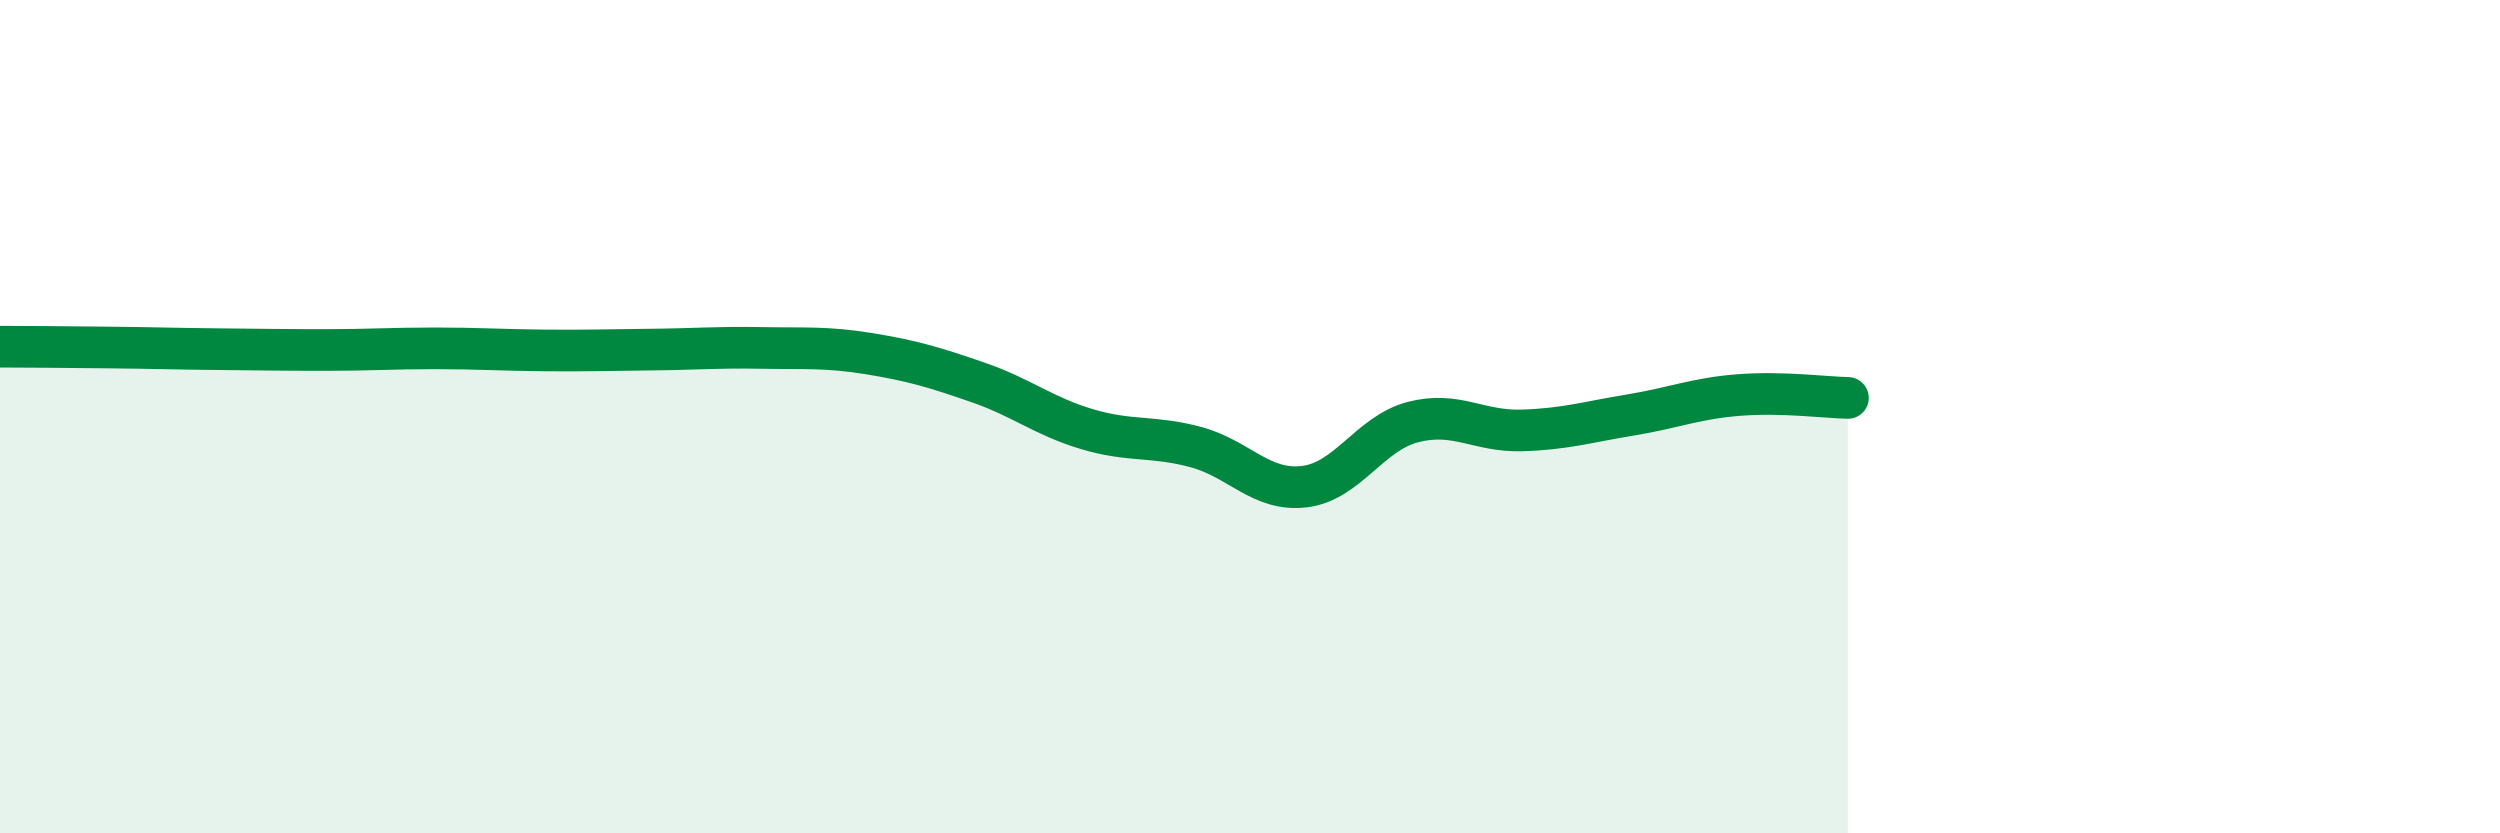
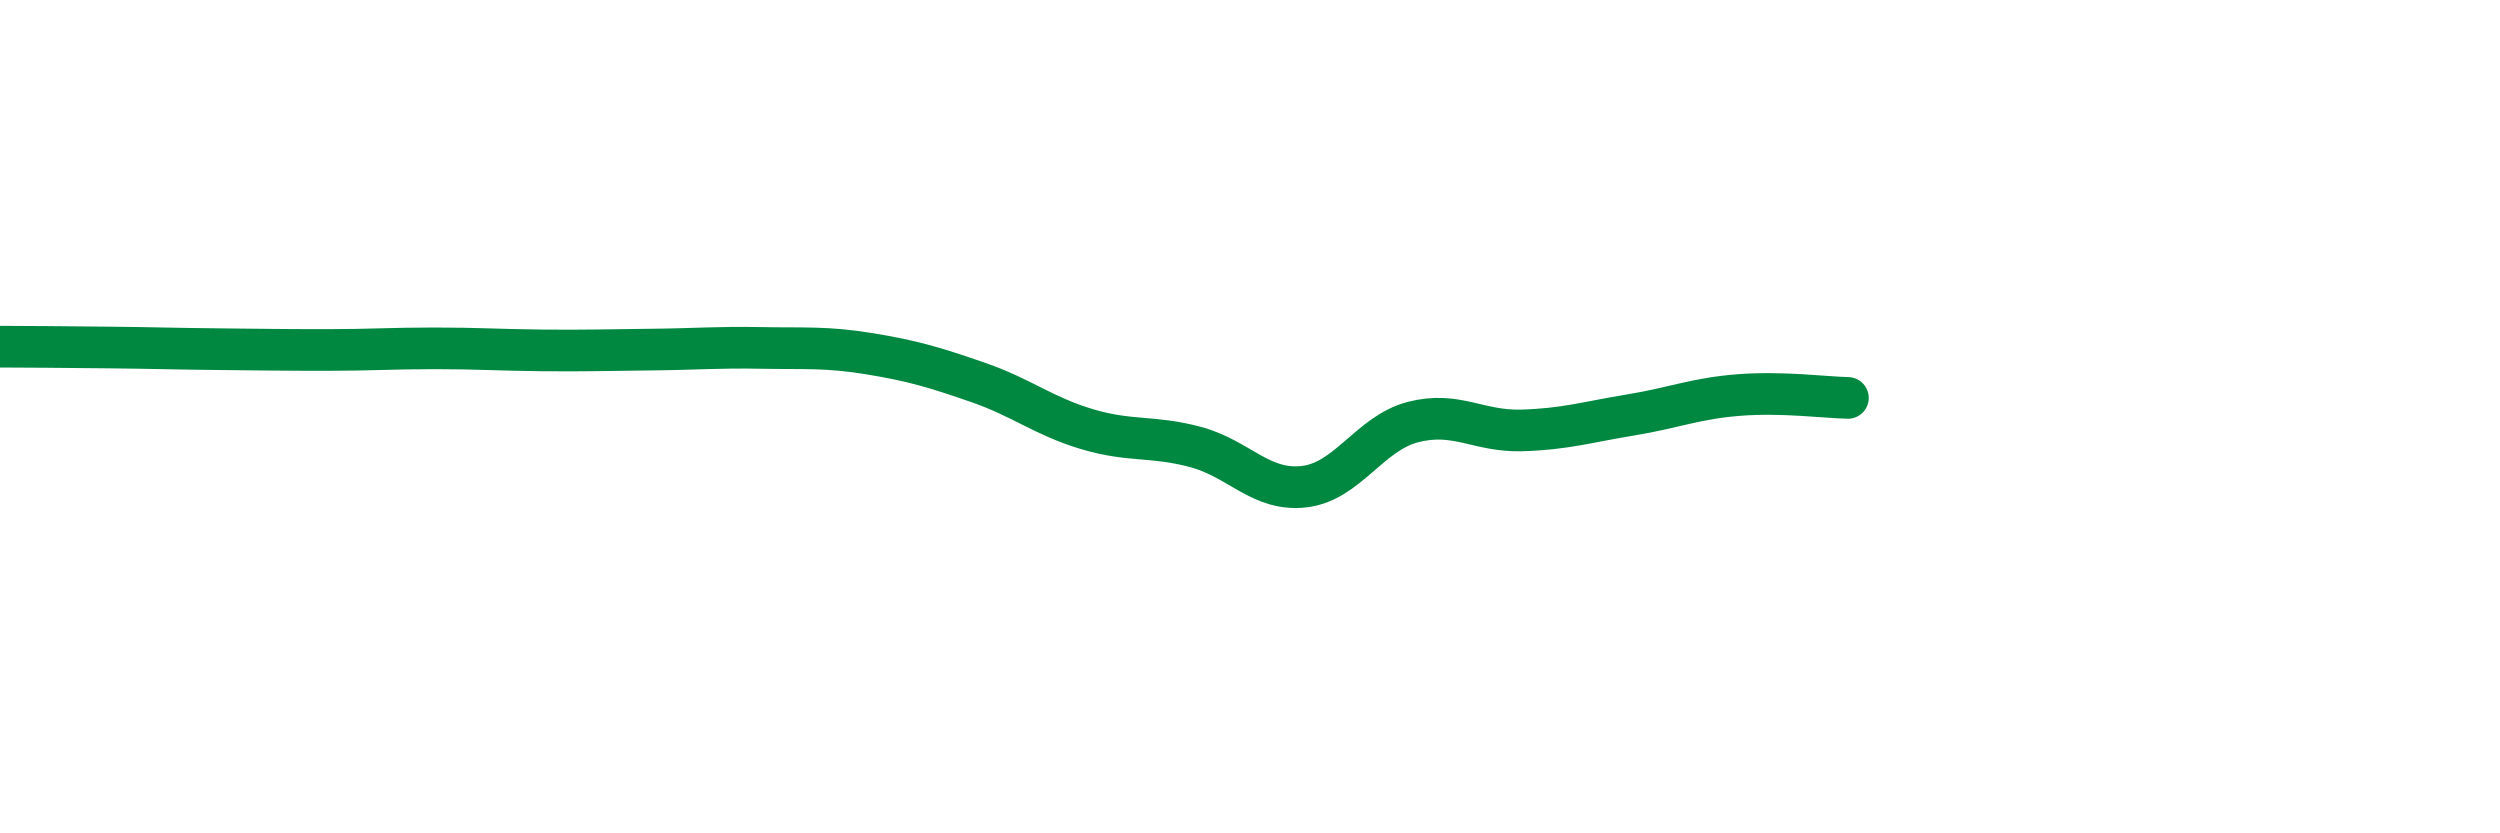
<svg xmlns="http://www.w3.org/2000/svg" width="60" height="20" viewBox="0 0 60 20">
-   <path d="M 0,8.32 C 0.52,8.32 1.57,8.33 2.61,8.34 C 3.65,8.35 4.18,8.37 5.22,8.38 C 6.26,8.39 6.79,8.4 7.83,8.4 C 8.87,8.4 9.39,8.36 10.43,8.36 C 11.47,8.36 12,8.4 13.04,8.41 C 14.08,8.42 14.61,8.4 15.65,8.39 C 16.69,8.38 17.22,8.33 18.26,8.35 C 19.3,8.37 19.83,8.32 20.87,8.49 C 21.91,8.66 22.44,8.82 23.48,9.18 C 24.52,9.54 25.05,9.99 26.09,10.3 C 27.13,10.61 27.66,10.45 28.7,10.73 C 29.74,11.01 30.26,11.8 31.3,11.68 C 32.34,11.56 32.87,10.4 33.91,10.13 C 34.95,9.86 35.48,10.36 36.52,10.33 C 37.56,10.3 38.09,10.13 39.13,9.96 C 40.17,9.79 40.7,9.56 41.74,9.48 C 42.78,9.4 43.83,9.54 44.35,9.55L44.35 20L0 20Z" fill="#008740" opacity="0.1" stroke-linecap="round" stroke-linejoin="round" />
  <path d="M 0,8.32 C 0.52,8.32 1.57,8.33 2.61,8.34 C 3.65,8.35 4.18,8.37 5.22,8.38 C 6.26,8.39 6.79,8.4 7.83,8.4 C 8.87,8.4 9.39,8.36 10.43,8.36 C 11.47,8.36 12,8.4 13.04,8.41 C 14.08,8.42 14.61,8.4 15.65,8.39 C 16.69,8.38 17.22,8.33 18.26,8.35 C 19.3,8.37 19.83,8.32 20.87,8.49 C 21.91,8.66 22.44,8.82 23.48,9.18 C 24.52,9.54 25.05,9.99 26.09,10.3 C 27.13,10.61 27.66,10.45 28.7,10.73 C 29.74,11.01 30.26,11.8 31.3,11.68 C 32.34,11.56 32.87,10.4 33.91,10.13 C 34.95,9.86 35.48,10.36 36.52,10.33 C 37.56,10.3 38.09,10.13 39.13,9.96 C 40.17,9.79 40.7,9.56 41.74,9.48 C 42.78,9.4 43.83,9.54 44.35,9.55" stroke="#008740" stroke-width="1" fill="none" stroke-linecap="round" stroke-linejoin="round" />
</svg>